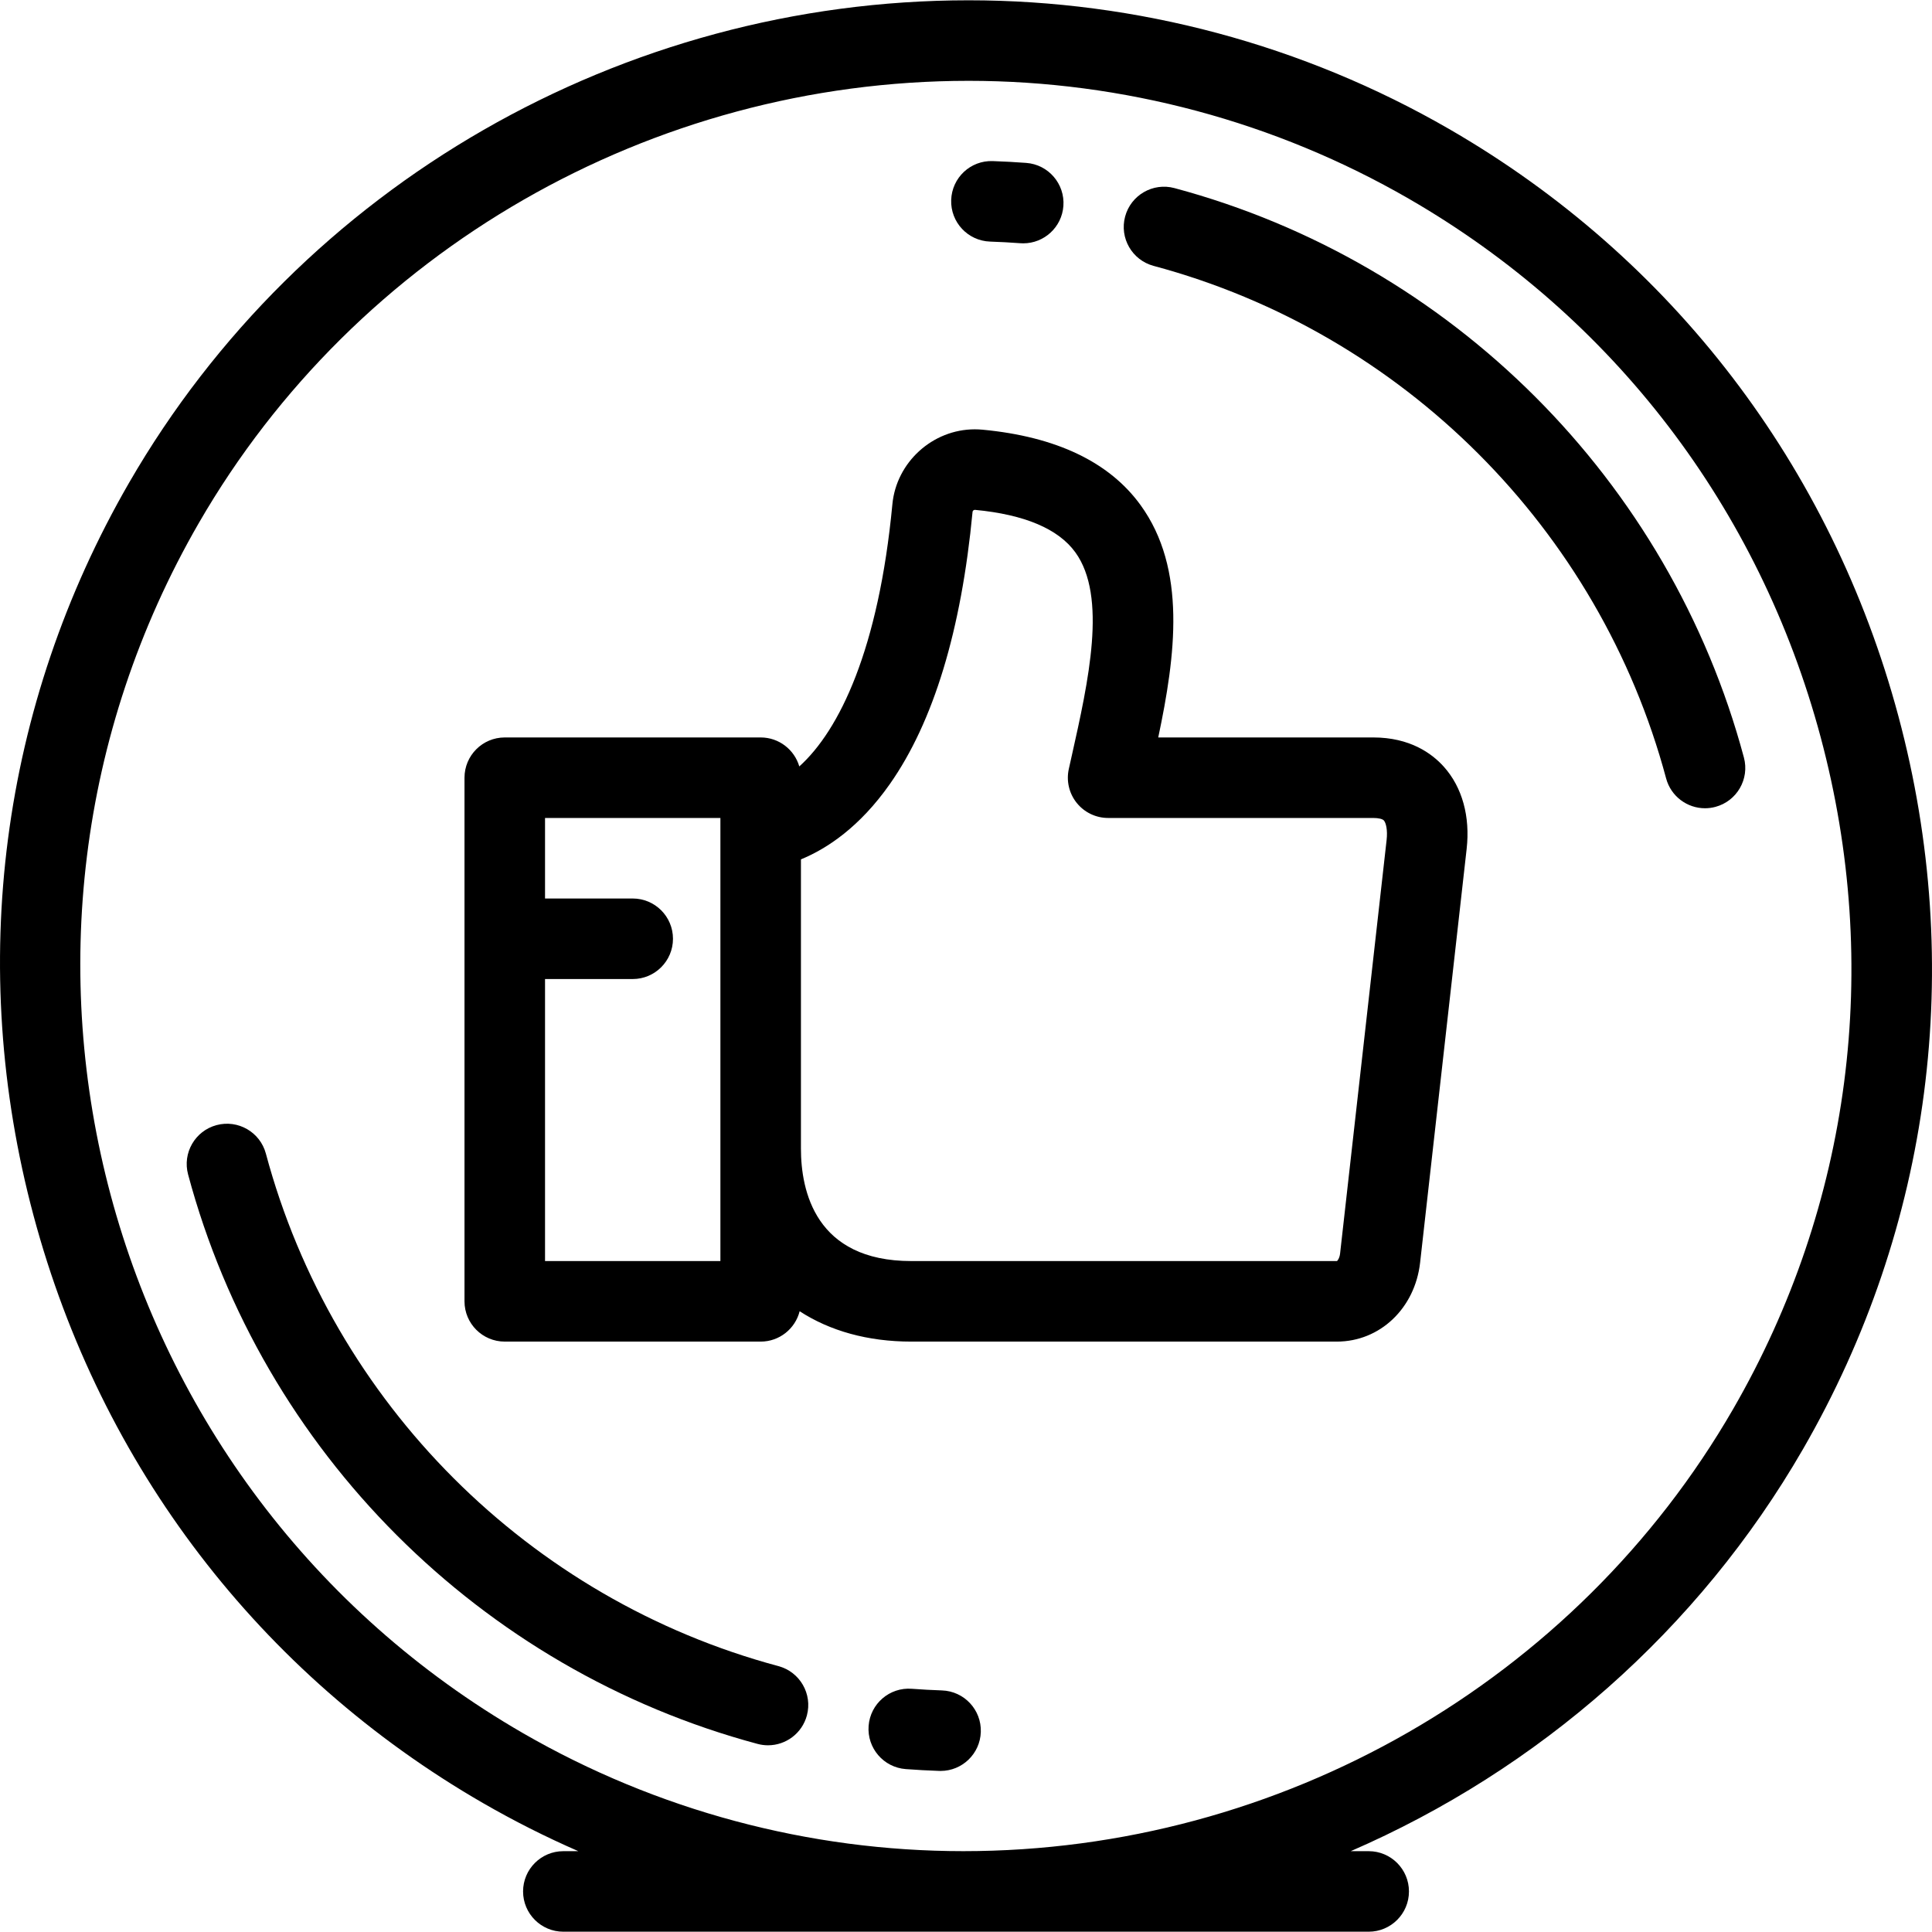
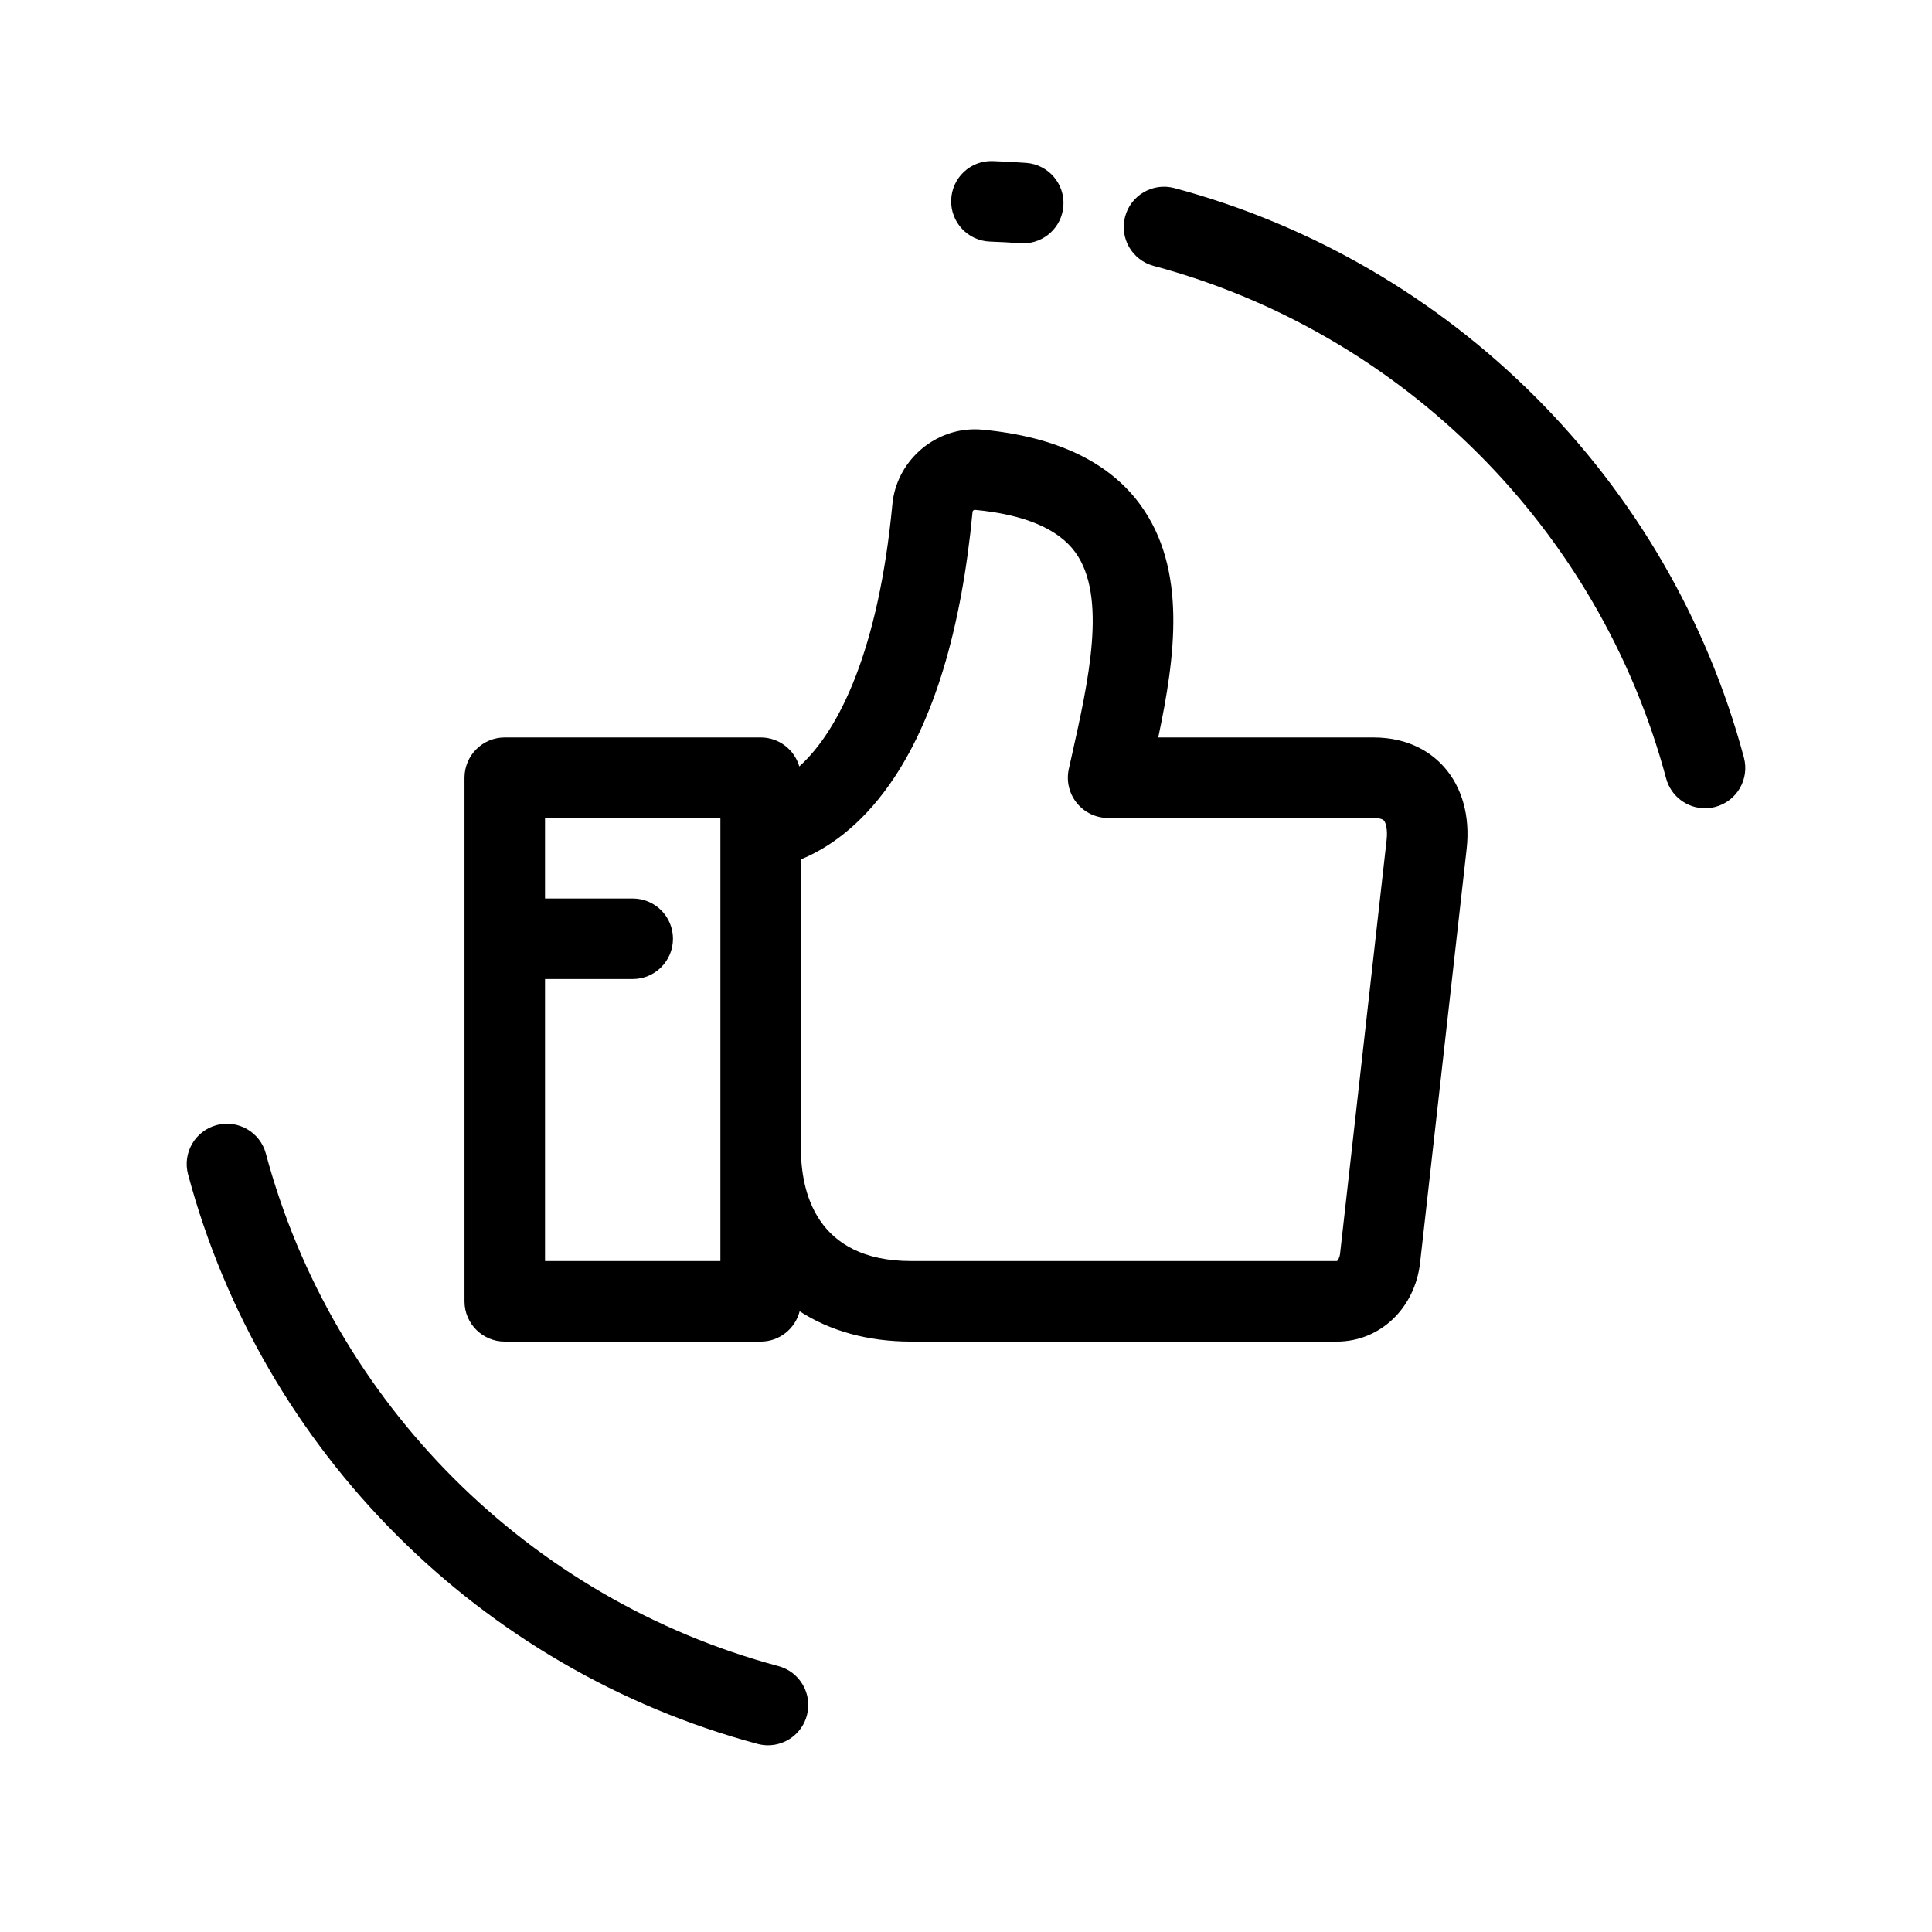
<svg xmlns="http://www.w3.org/2000/svg" version="1.1" id="Layer_1" x="0px" y="0px" viewBox="0 0 512 512" style="enable-background:new 0 0 512 512;" xml:space="preserve">
  <g>
    <g>
      <g>
-         <path d="M503.096,189.79c-17.756-66.265-60.033-121.52-119.042-155.587C345.39,11.879,301.351,0.078,256.703,0.078     c-91.707,0-176.965,48.996-222.501,127.866c-34.068,59.009-43.053,128-25.297,194.264c17.756,66.265,60.03,121.52,119.04,155.591     c8.212,4.739,16.665,9.002,25.318,12.781h-3.973c-5.892,0-10.671,4.778-10.671,10.671c0,5.892,4.78,10.671,10.671,10.671h213.426     c5.892,0,10.671-4.78,10.671-10.671c0-5.894-4.78-10.671-10.671-10.671h-4.763c49.667-21.555,92.119-58.502,119.846-106.525     C511.867,325.043,520.852,256.052,503.096,189.79z M459.315,373.382c-41.734,72.29-119.91,117.194-204.018,117.194     c-40.907,0-81.257-10.809-116.682-31.262C26.507,394.587-12.038,250.72,52.685,138.615     C94.422,66.327,172.596,21.42,256.704,21.42c40.907,0,81.255,10.811,116.68,31.266c54.072,31.218,92.818,81.871,109.097,142.626     C498.76,256.068,490.535,319.309,459.315,373.382z" />
        <path d="M206.287,441.537c-66.075-17.706-118.122-69.751-135.828-135.823c-1.526-5.694-7.37-9.071-13.07-7.547     c-5.692,1.526-9.071,7.378-7.545,13.07c19.673,73.415,77.503,131.242,150.92,150.916c0.925,0.248,1.855,0.367,2.768,0.367     c4.712,0,9.025-3.145,10.302-7.914C215.36,448.913,211.981,443.062,206.287,441.537z" />
        <path d="M311.237,49.846c-5.692-1.524-11.544,1.853-13.07,7.545s1.853,11.544,7.547,13.07     c66.075,17.706,118.121,69.751,135.826,135.823c1.277,4.767,5.59,7.912,10.302,7.912c0.912,0,1.843-0.118,2.768-0.367     c5.692-1.526,9.071-7.378,7.545-13.07C442.482,127.346,384.655,69.518,311.237,49.846z" />
-         <path d="M249.621,447.98c-2.676-0.092-5.362-0.238-7.981-0.435c-5.892-0.45-11.003,3.958-11.449,9.834     c-0.444,5.878,3.958,11.003,9.836,11.449c2.915,0.221,5.902,0.383,8.874,0.483c0.123,0.004,0.244,0.006,0.367,0.006     c5.727,0,10.465-4.546,10.658-10.313C260.126,453.112,255.511,448.177,249.621,447.98z" />
        <path d="M262.374,64.022c2.659,0.09,5.353,0.236,8.001,0.433c0.269,0.019,0.538,0.029,0.802,0.029     c5.534,0,10.215-4.273,10.632-9.882c0.435-5.878-3.975-10.997-9.852-11.432c-2.935-0.219-5.913-0.379-8.856-0.479     c-5.917-0.217-10.827,4.41-11.028,10.3C251.872,58.883,256.485,63.821,262.374,64.022z" />
        <path d="M363.898,195.43h-56.952c4.575-21.647,7.616-44.634-4.71-61.61c-8.27-11.391-22.347-18.104-41.841-19.948     c-0.684-0.065-1.378-0.098-2.064-0.098c-11.196,0-20.792,8.731-21.841,19.869c-3.639,38.377-14.021,59.878-24.667,69.468     c-1.292-4.435-5.384-7.68-10.238-7.68h-67.817c-5.892,0-10.671,4.778-10.671,10.671v138.764c0,5.894,4.78,10.671,10.671,10.671     h67.817c4.984,0,9.158-3.422,10.332-8.043c8.006,5.2,18.029,8.043,29.594,8.043h112.762c11.424,0,20.707-8.808,22.073-20.945     l12.329-109.6c0.973-8.612-1.165-16.346-6.021-21.78C379.479,199.661,373.652,195.43,363.898,195.43z M190.914,219.709v84.689     v29.796h-46.475v-74.739h23.237c5.894,0,10.671-4.78,10.671-10.671c0-5.894-4.778-10.671-10.671-10.671h-23.237v-21.341h46.475     V219.709z M367.467,222.602l-12.331,109.604c-0.14,1.234-0.688,1.903-0.815,1.986c0,0-0.015,0.002-0.048,0.002H241.511     c-25.455,0-29.254-18.668-29.254-29.796v-76.656c6.956-2.86,15.569-8.581,23.564-19.963     c11.563-16.464,18.937-40.728,21.916-72.127c0.029-0.302,0.298-0.544,0.648-0.534c13.125,1.244,22.068,5.025,26.58,11.24     c8.516,11.73,3.479,34.215-0.965,54.054l-0.754,3.37c-0.702,3.162,0.068,6.47,2.093,8.994c2.025,2.526,5.087,3.995,8.325,3.995     h70.234c1.388,0,2.474,0.252,2.839,0.658C367.297,218.061,367.766,219.944,367.467,222.602z" />
      </g>
    </g>
  </g>
  <g>
</g>
  <g>
</g>
  <g>
</g>
  <g>
</g>
  <g>
</g>
  <g>
</g>
  <g>
</g>
  <g>
</g>
  <g>
</g>
  <g>
</g>
  <g>
</g>
  <g>
</g>
  <g>
</g>
  <g>
</g>
  <g>
</g>
</svg>